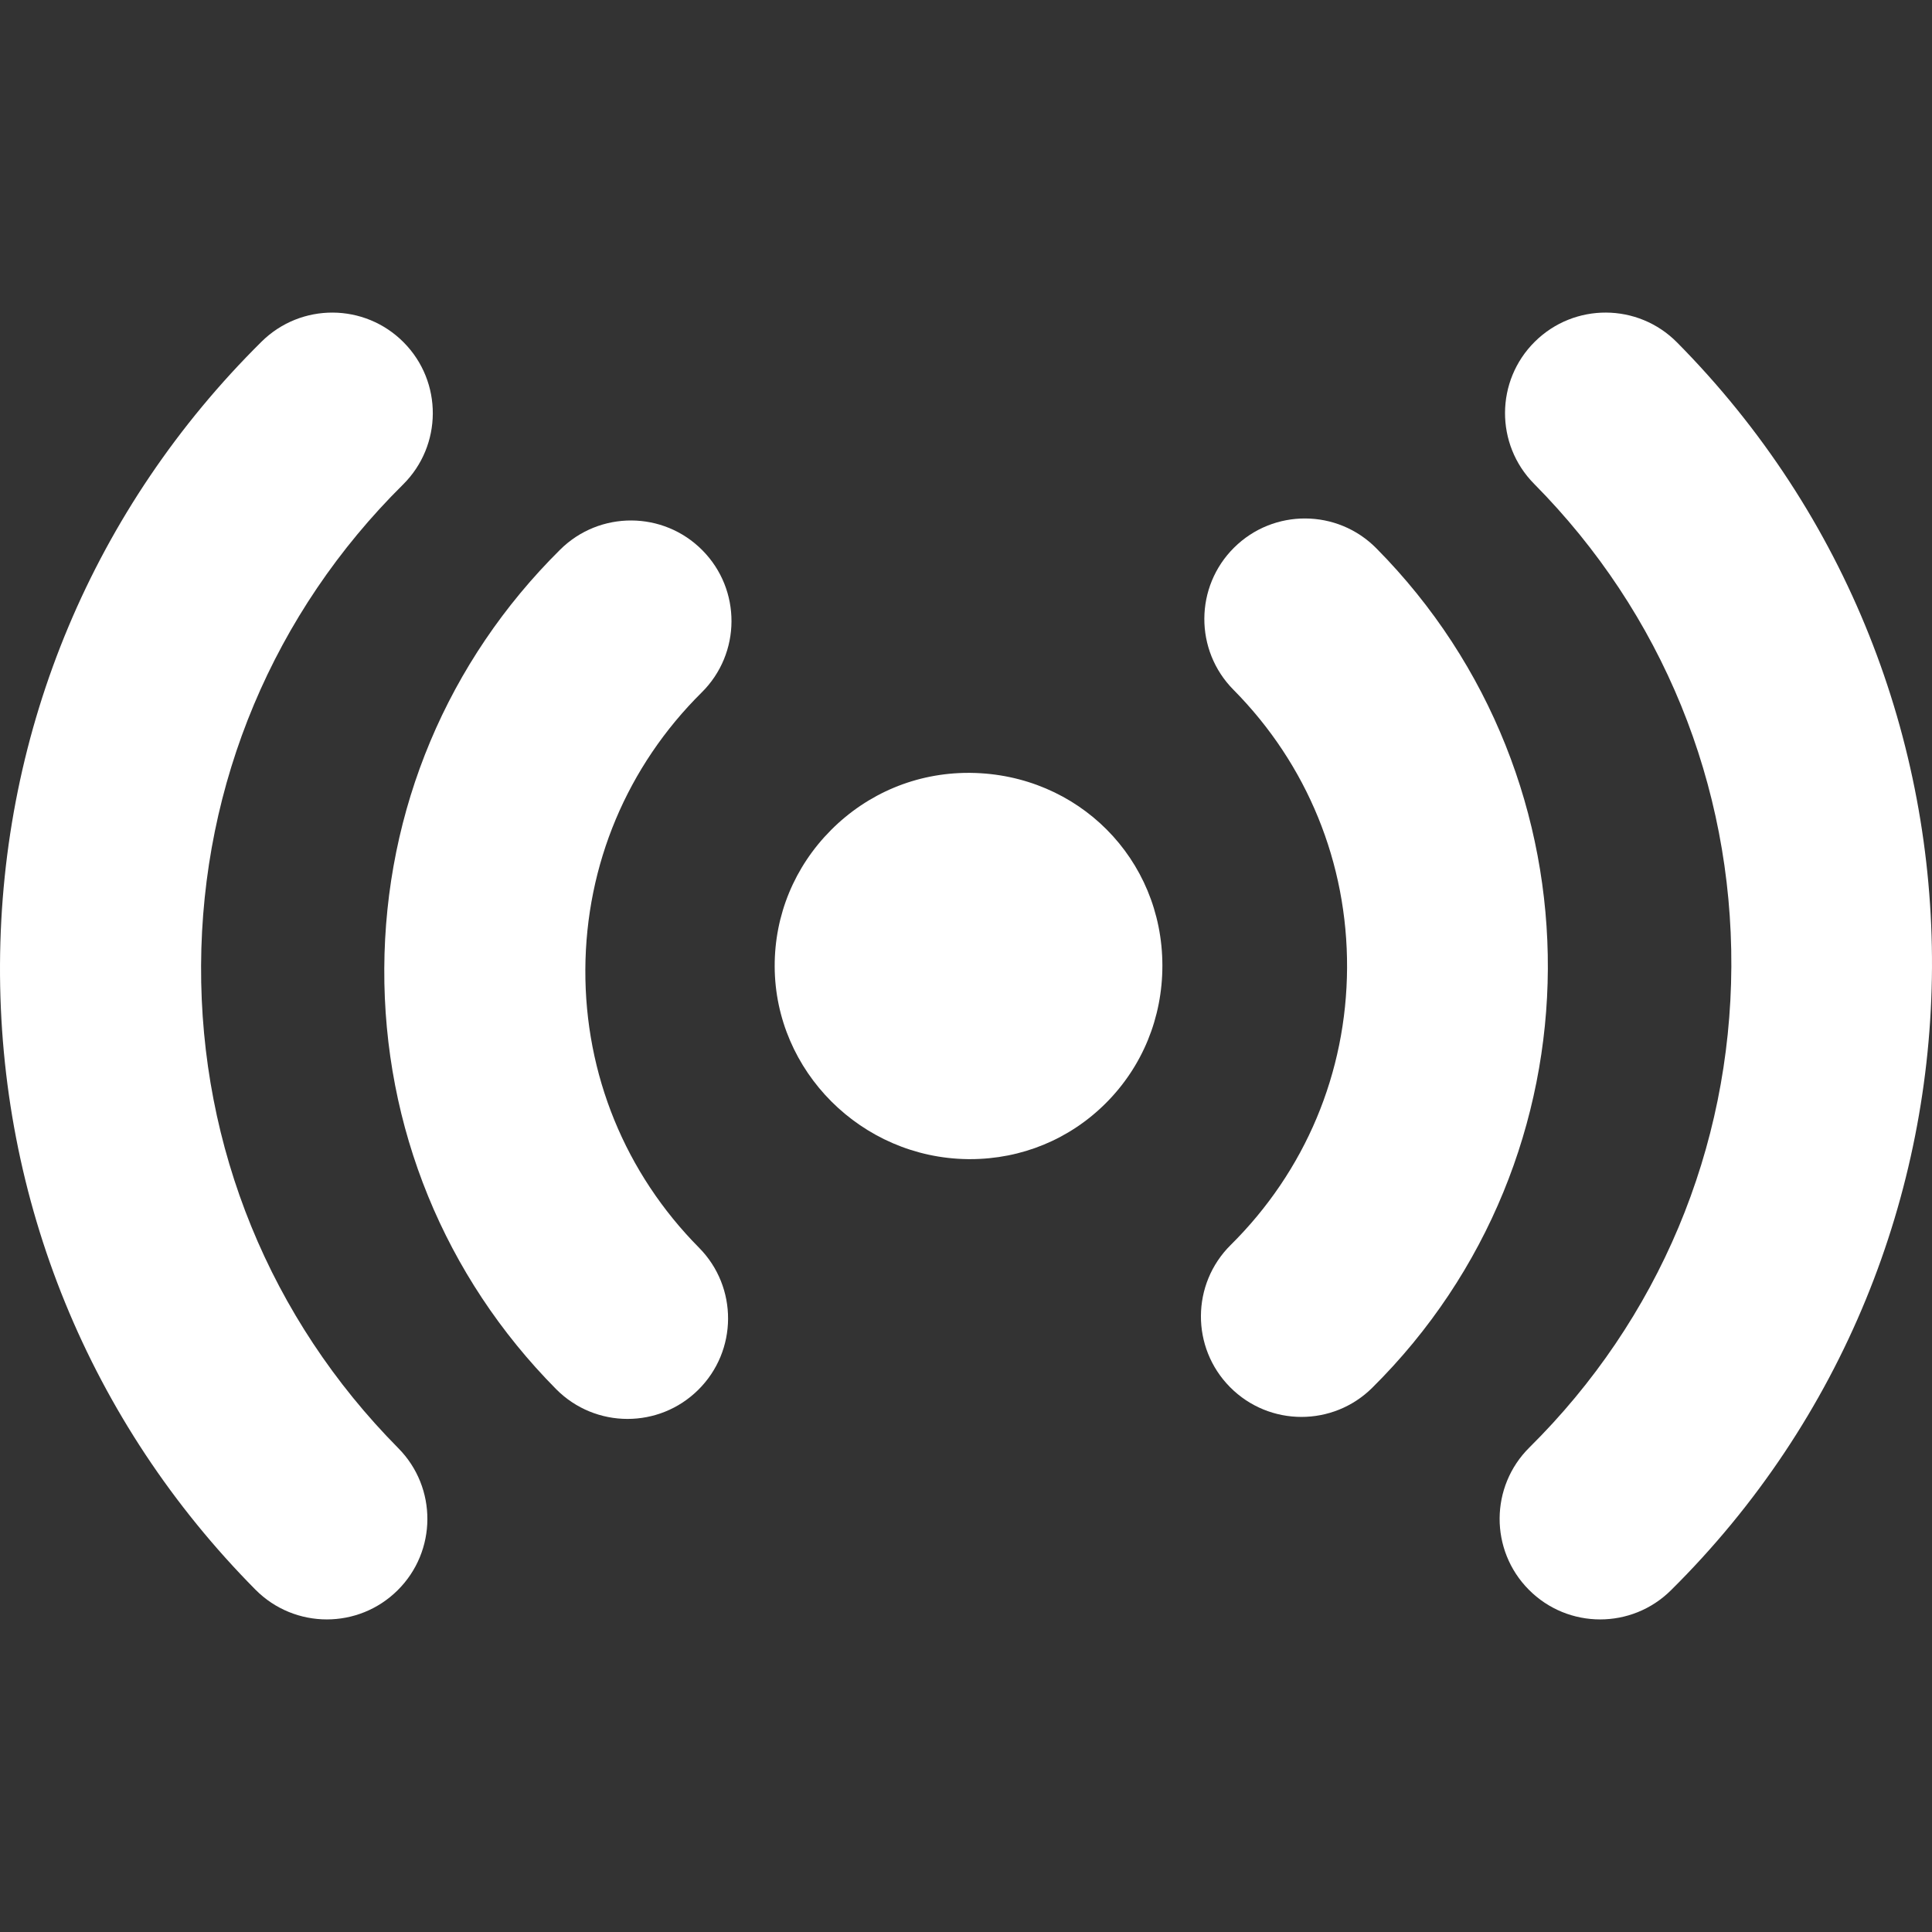
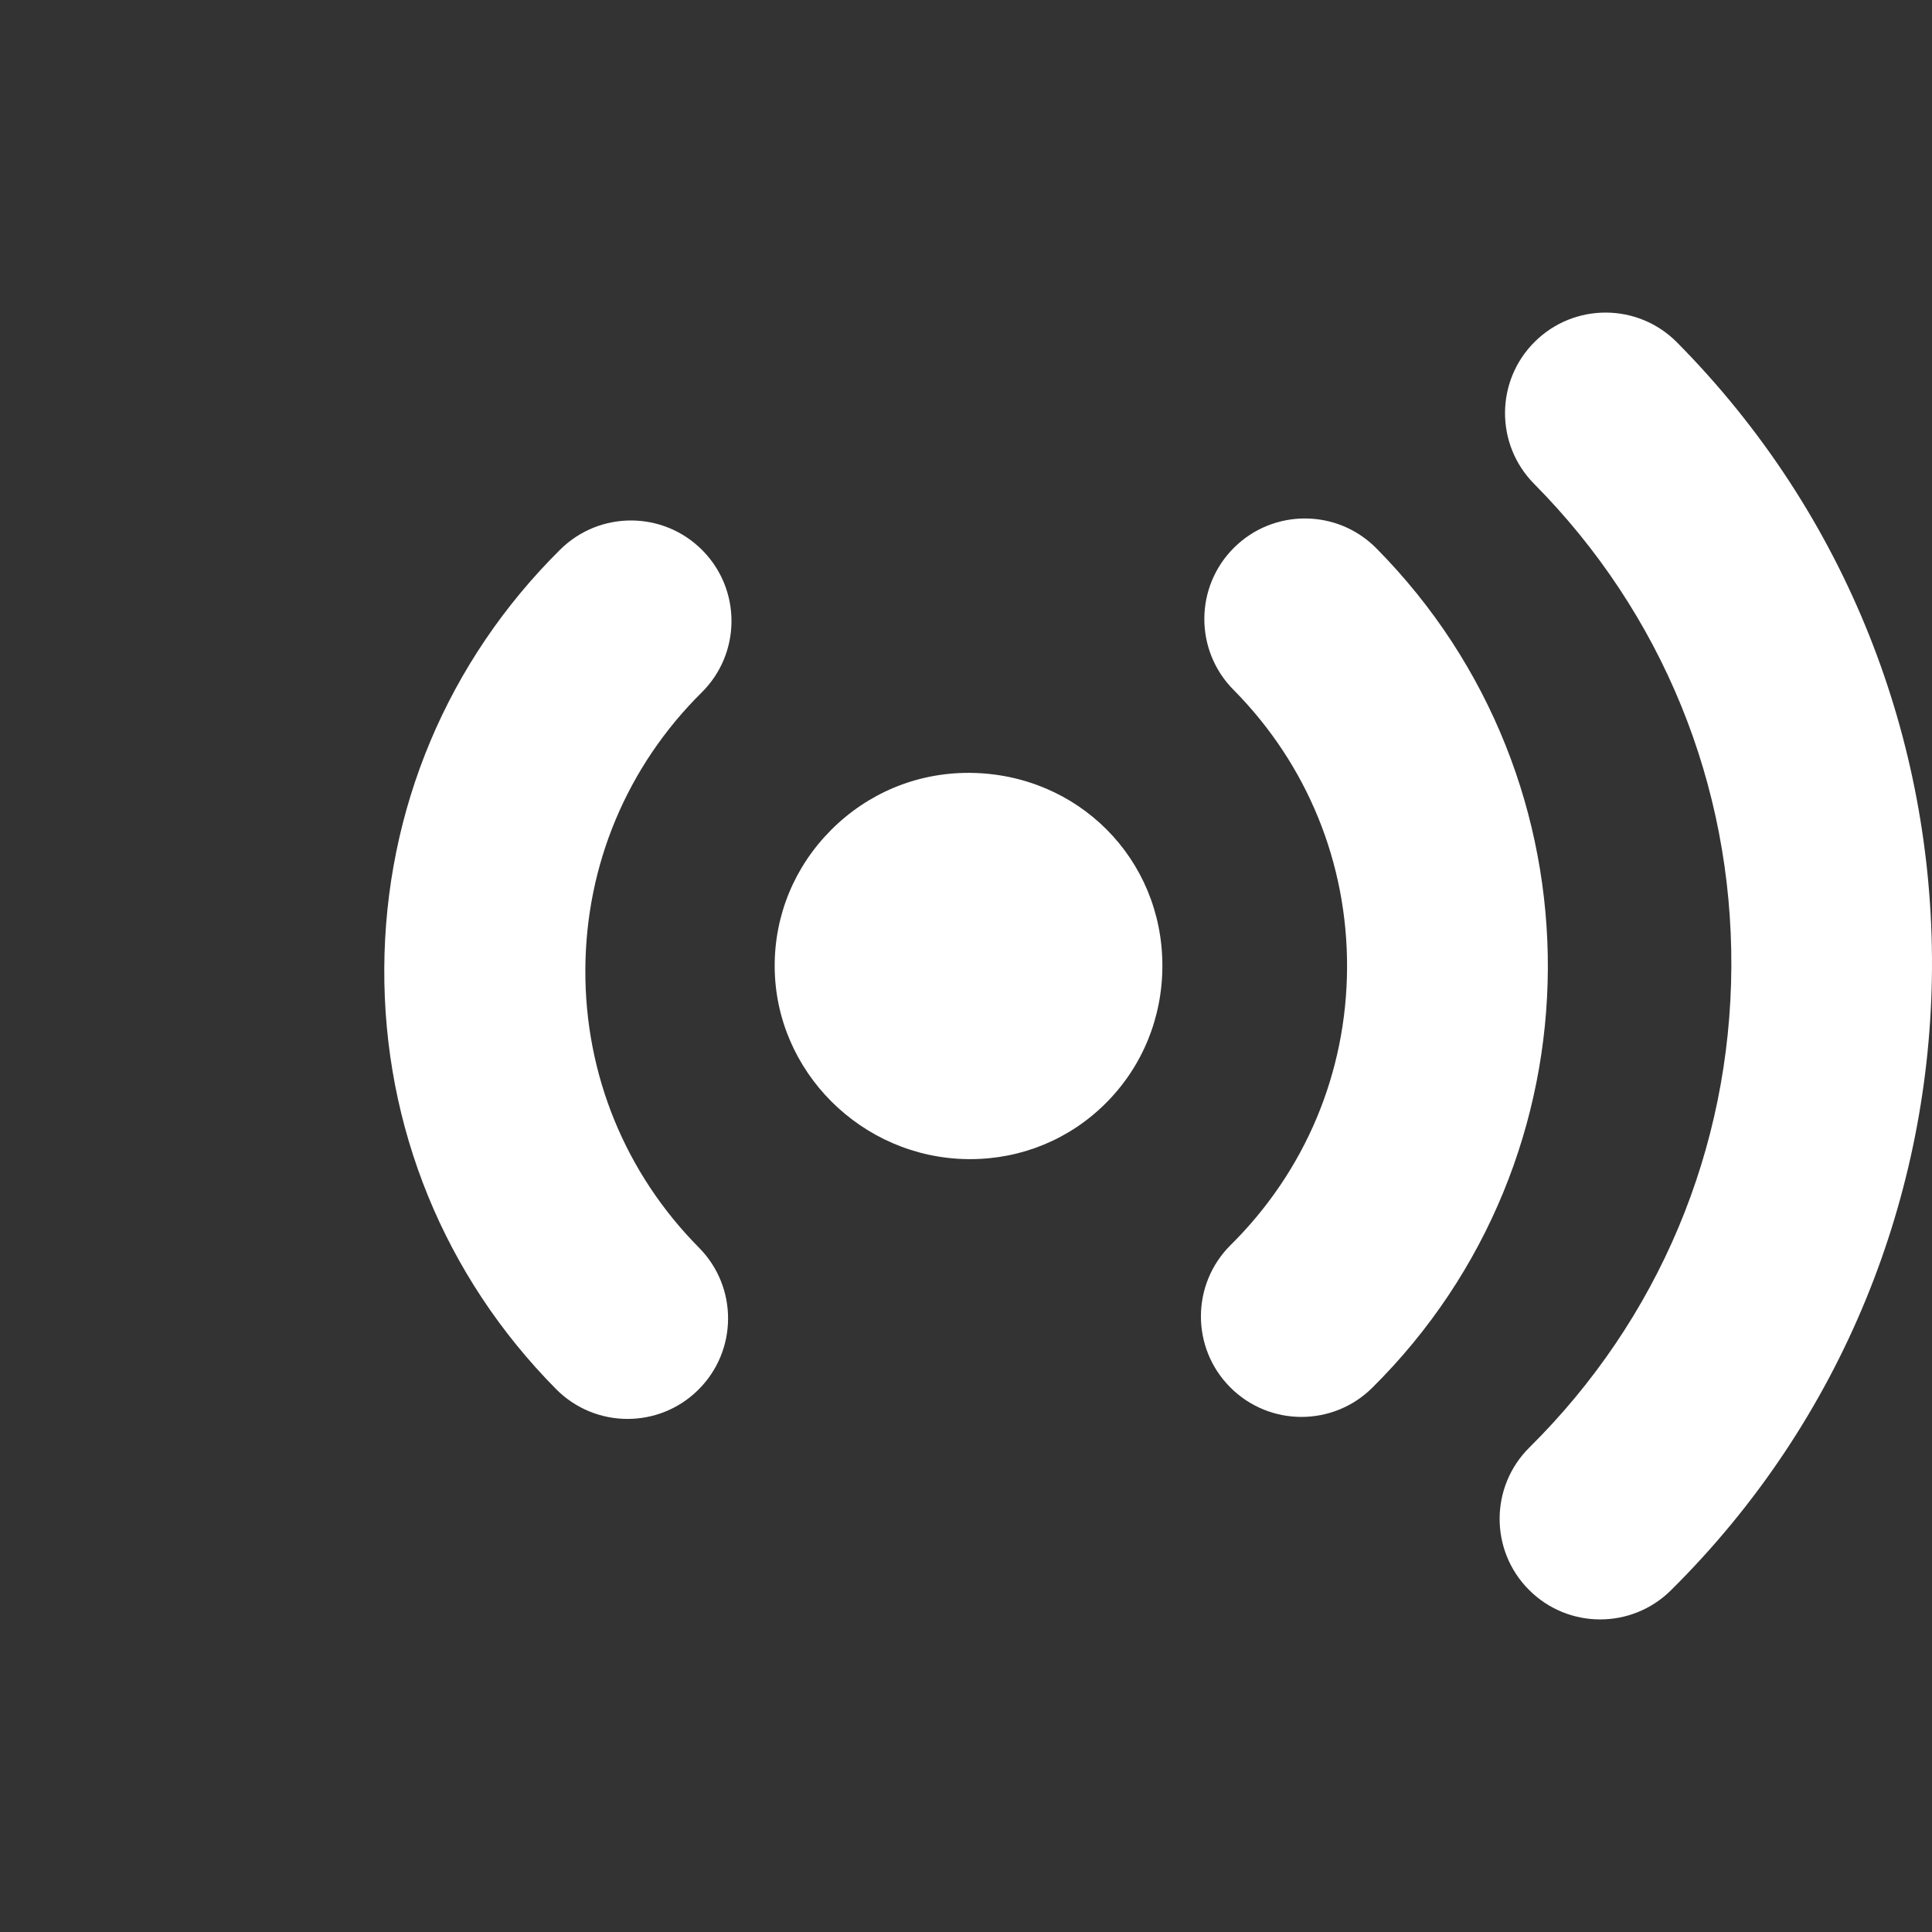
<svg xmlns="http://www.w3.org/2000/svg" version="1.1" id="Capa_1" x="0px" y="0px" width="512px" height="512px" viewBox="0 0 612 612" style="enable-background:new 0 0 612 612;" xml:space="preserve">
  <rect x="0" y="0" width="612" height="612" fill="#333333" stroke="none" />
  <g>
    <g>
-       <path d="M63.698,305.798c0.281-57.651,22.994-111.74,63.963-152.305c12.499-12.375,12.599-32.542,0.22-45.036    c-12.378-12.499-32.538-12.592-45.036-0.22C29.788,160.769,0.369,230.821,0.003,305.491c-0.362,74.662,28.368,145,80.904,198.053    c6.228,6.29,14.426,9.438,22.628,9.438c8.098,0,16.2-3.067,22.408-9.218c12.498-12.375,12.599-32.542,0.22-45.036    C85.598,417.761,63.413,363.453,63.698,305.798z" fill="#FFFFFF" />
      <path d="M222.497,174.312c-12.372-12.499-32.538-12.599-45.036-0.22c-35.696,35.34-55.487,82.466-55.733,132.698    c-0.246,50.233,19.083,97.551,54.429,133.243c6.228,6.289,14.427,9.438,22.628,9.438c8.098,0,16.203-3.067,22.408-9.218    c12.498-12.375,12.599-32.541,0.22-45.036c-23.375-23.605-36.158-54.897-35.993-88.112c0.162-33.221,13.252-64.381,36.854-87.756    C234.775,206.97,234.872,186.811,222.497,174.312z" fill="#FFFFFF" />
      <path d="M531.223,108.457c-12.372-12.499-32.538-12.596-45.036-0.22c-12.499,12.375-12.599,32.542-0.221,45.037    c40.565,40.966,62.754,95.275,62.472,152.926c-0.281,57.651-22.997,111.744-63.963,152.309    c-12.498,12.376-12.599,32.542-0.22,45.036c6.228,6.29,14.426,9.438,22.628,9.438c8.098,0,16.199-3.067,22.408-9.218    C638.809,395.308,639.679,217.974,531.223,108.457z" fill="#FFFFFF" />
      <path d="M435.973,173.675c-12.372-12.498-32.538-12.595-45.036-0.22c-12.498,12.375-12.599,32.542-0.22,45.036    c23.375,23.605,36.158,54.898,35.993,88.116c-0.161,33.218-13.252,64.381-36.854,87.756    c-12.499,12.376-12.599,32.542-0.221,45.037c6.229,6.289,14.427,9.438,22.629,9.438c8.098,0,16.199-3.067,22.408-9.218    C508.352,366.659,508.938,247.357,435.973,173.675z" fill="#FFFFFF" />
      <path d="M307.49,244.824l-0.741-0.003c-16.413,0-31.862,6.429-43.5,18.108c-11.563,11.599-17.901,26.938-17.853,43.186    c0.101,33.23,27.507,60.621,61.094,61.062l0.815,0.003c0.003,0,0.003,0,0.003,0c16.297,0,31.577-6.309,43.024-17.769    c11.547-11.56,17.895-27.038,17.878-43.587C368.176,272.03,341.507,245.235,307.49,244.824z" fill="#FFFFFF" />
    </g>
  </g>
  <g>
</g>
  <g>
</g>
  <g>
</g>
  <g>
</g>
  <g>
</g>
  <g>
</g>
  <g>
</g>
  <g>
</g>
  <g>
</g>
  <g>
</g>
  <g>
</g>
  <g>
</g>
  <g>
</g>
  <g>
</g>
  <g>
</g>
</svg>